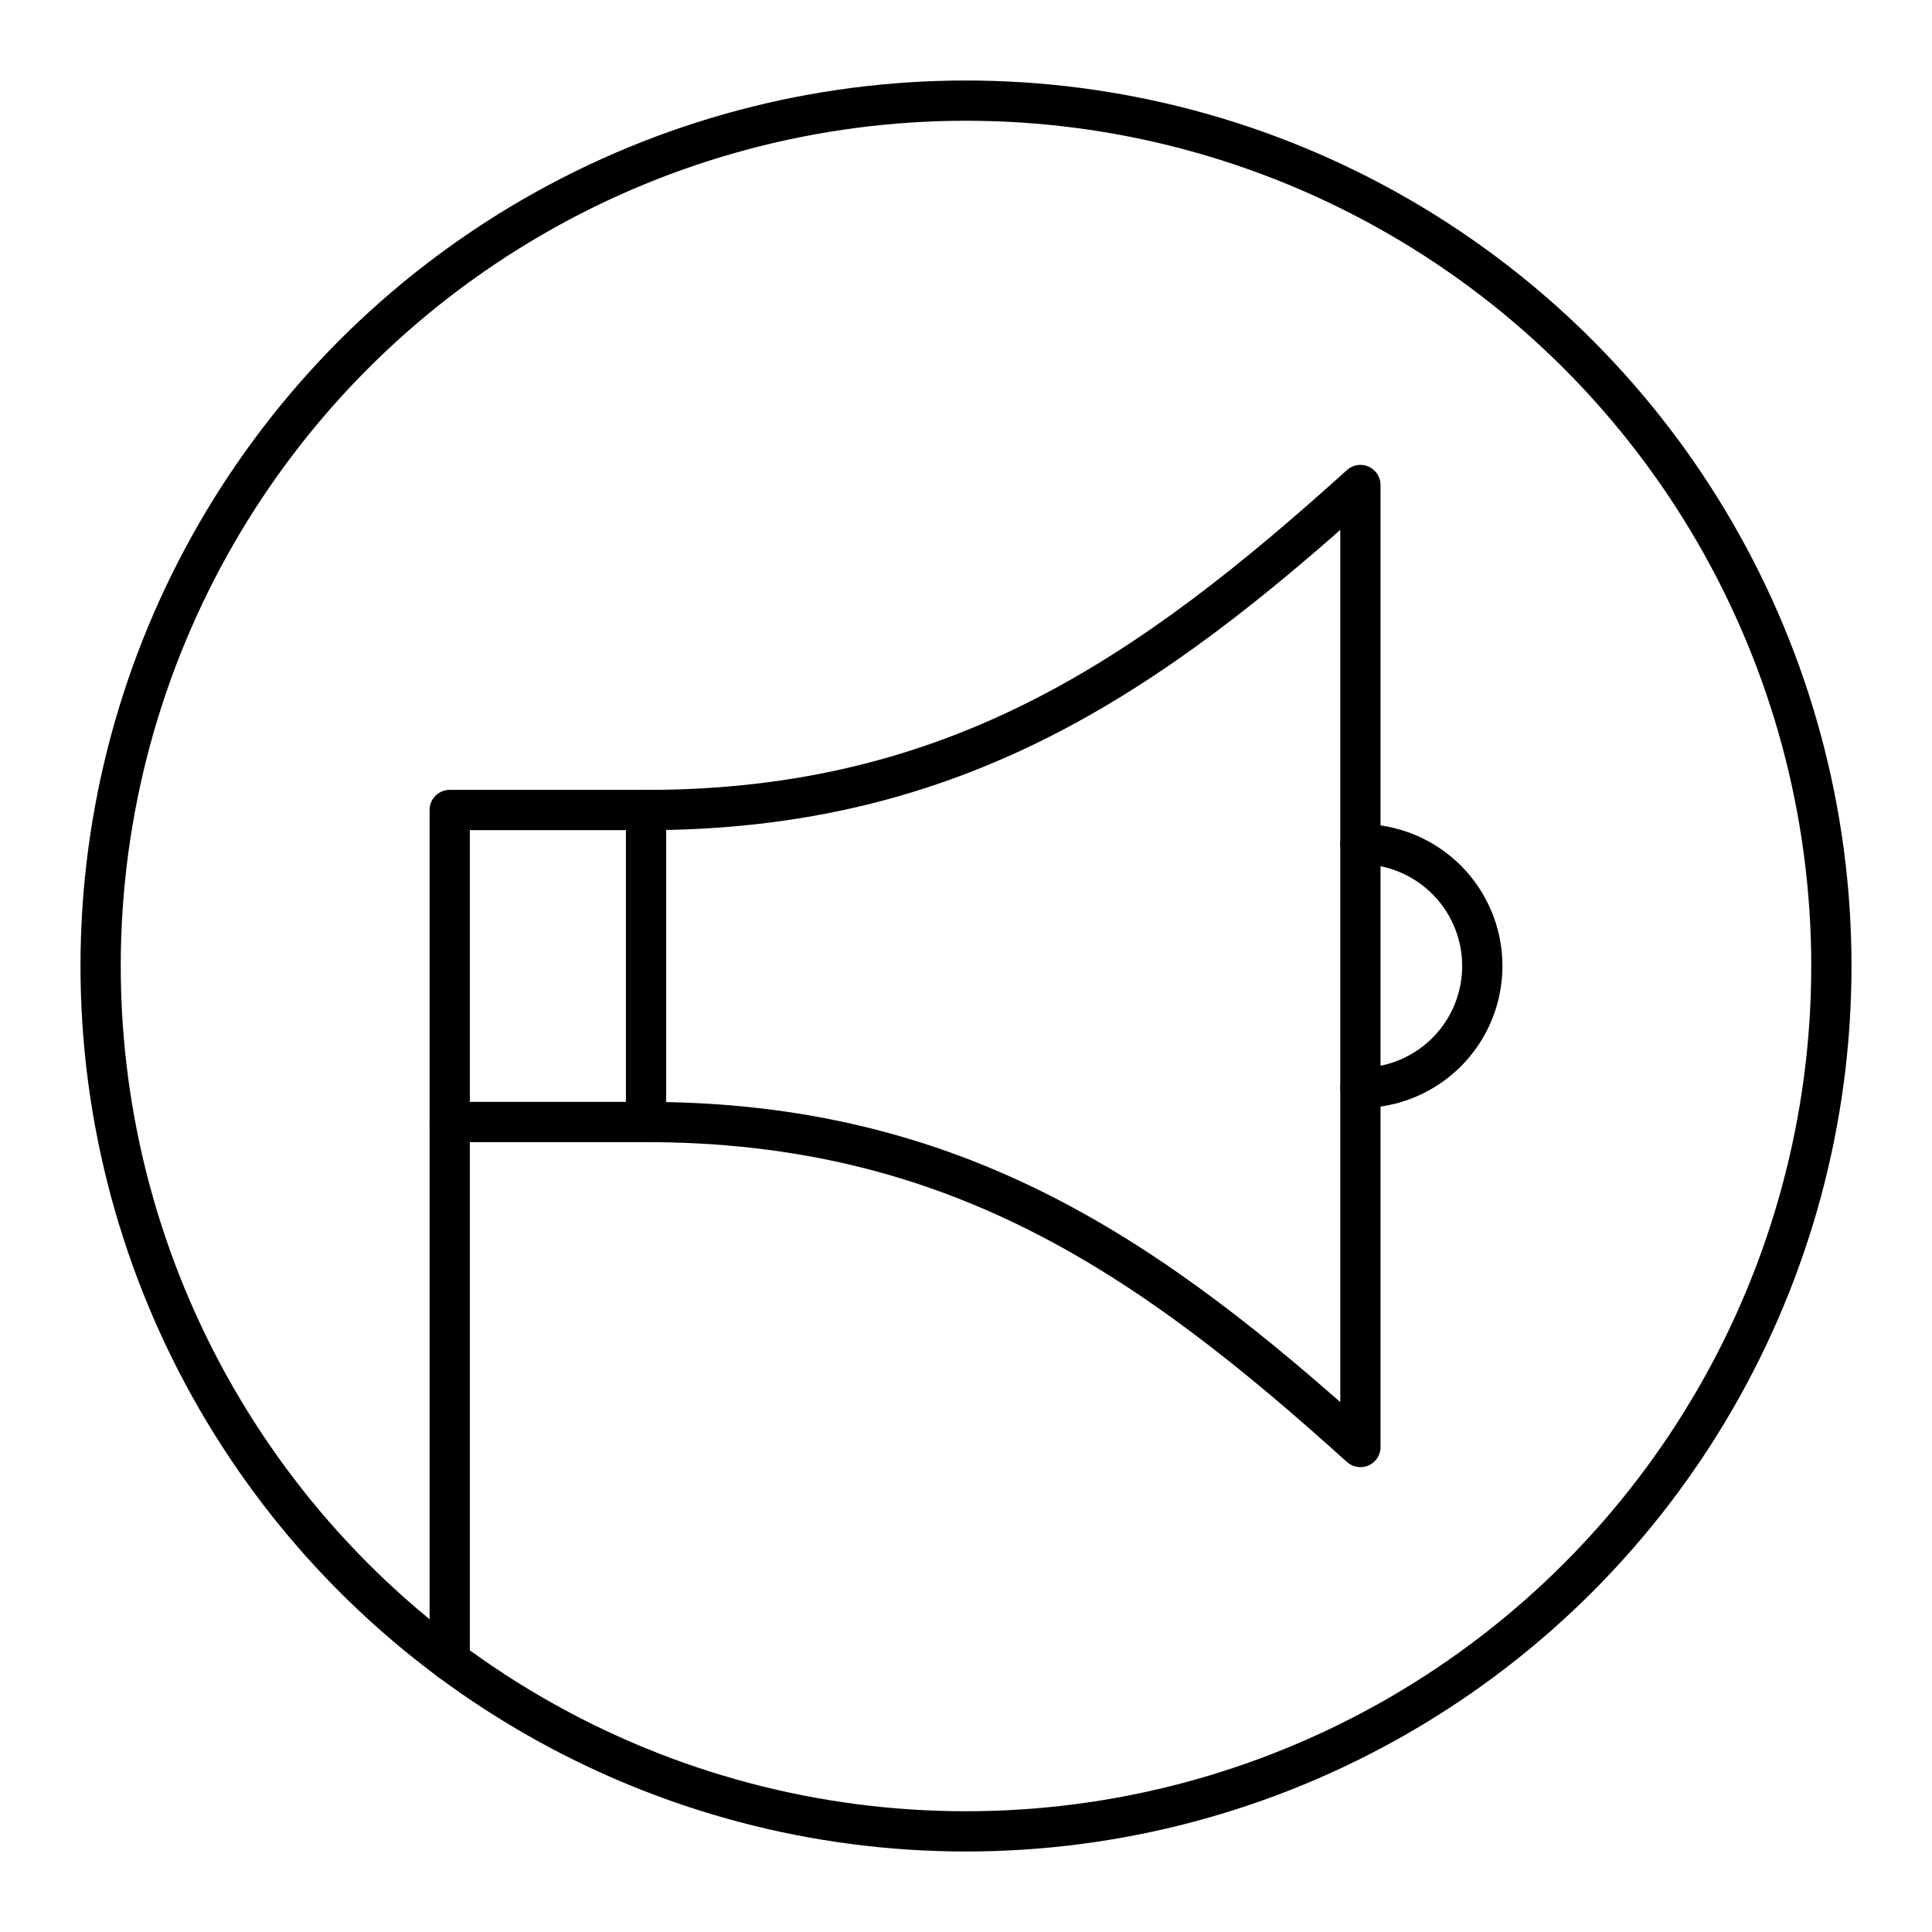
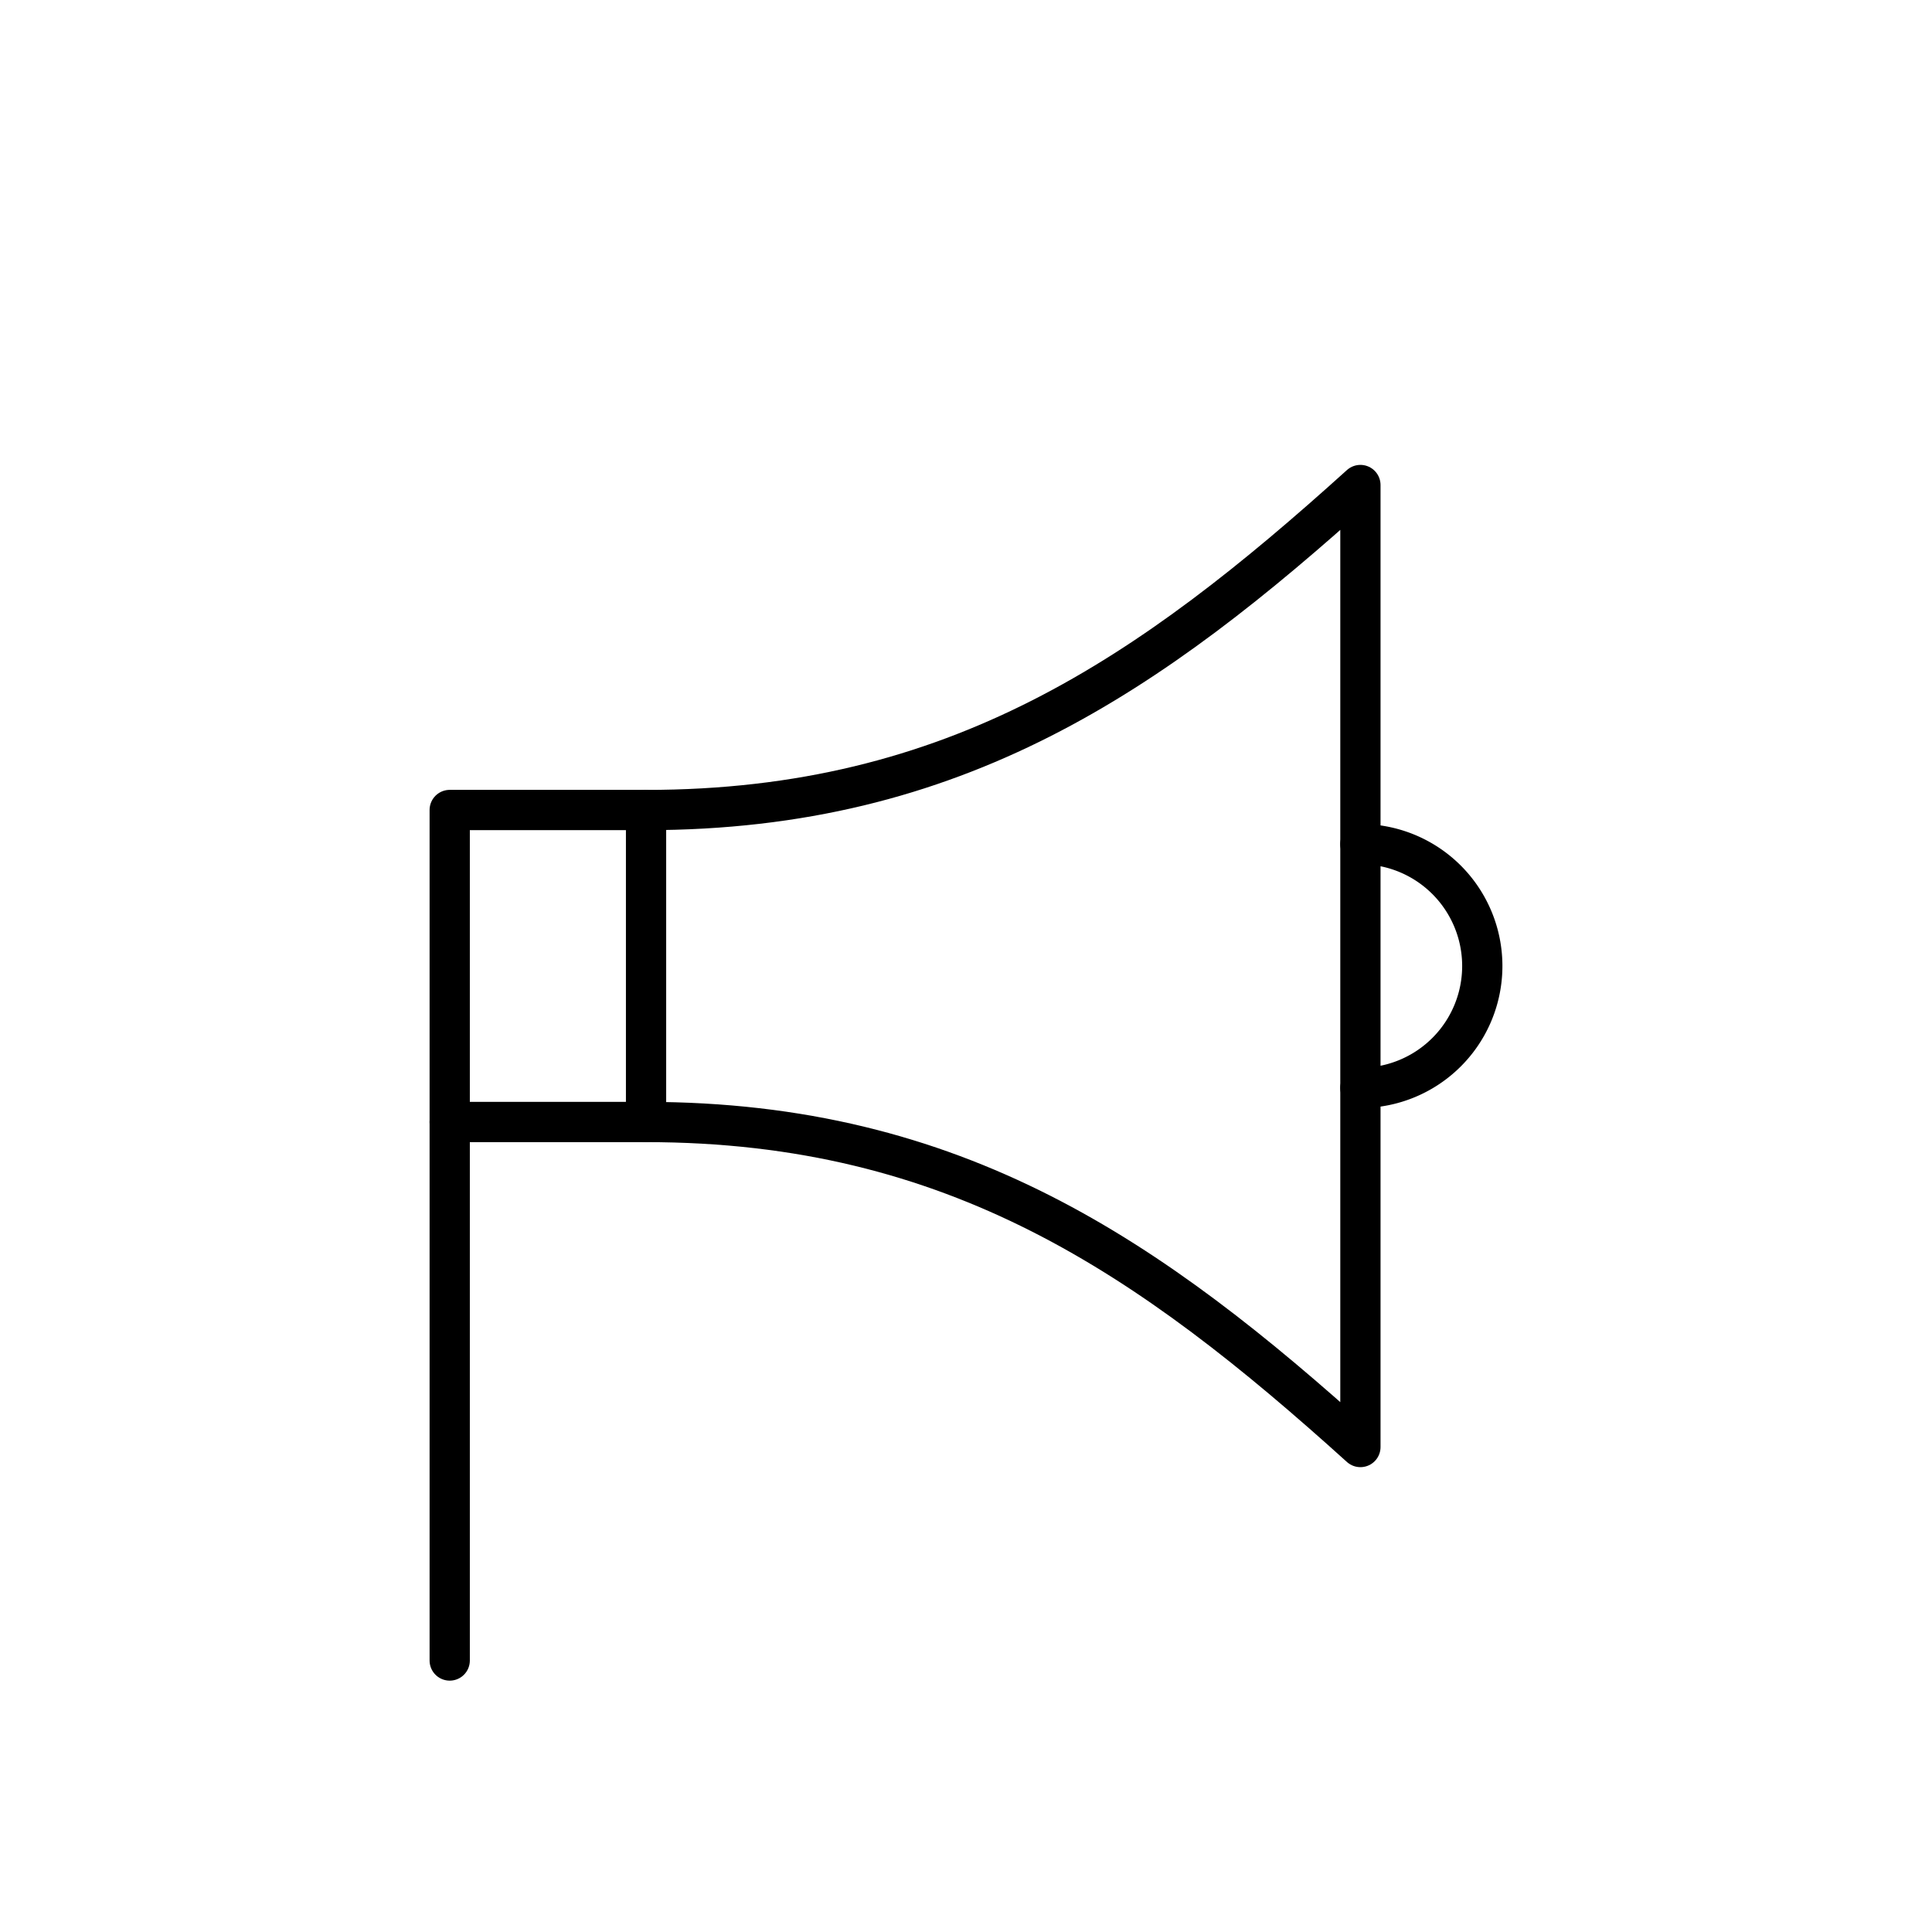
<svg xmlns="http://www.w3.org/2000/svg" width="800px" height="800px" viewBox="0 0 48 48">
  <defs>
    <style>.a{fill:none;stroke:#000000;stroke-linecap:round;stroke-linejoin:round;}</style>
  </defs>
-   <circle class="a" cx="24" cy="24" r="21.5" />
  <rect class="a" x="11.173" y="20.124" width="4.878" height="7.752" />
  <path class="a" d="M16.051,27.876c7.696,0,12.533,3.364,17.748,8.075V12.05c-5.215,4.71-10.051,8.075-17.748,8.075" />
  <path class="a" d="M33.799,27.028a3.028,3.028,0,1,0,0-6.056" />
  <line class="a" x1="11.173" y1="27.876" x2="11.173" y2="41.255" />
</svg>